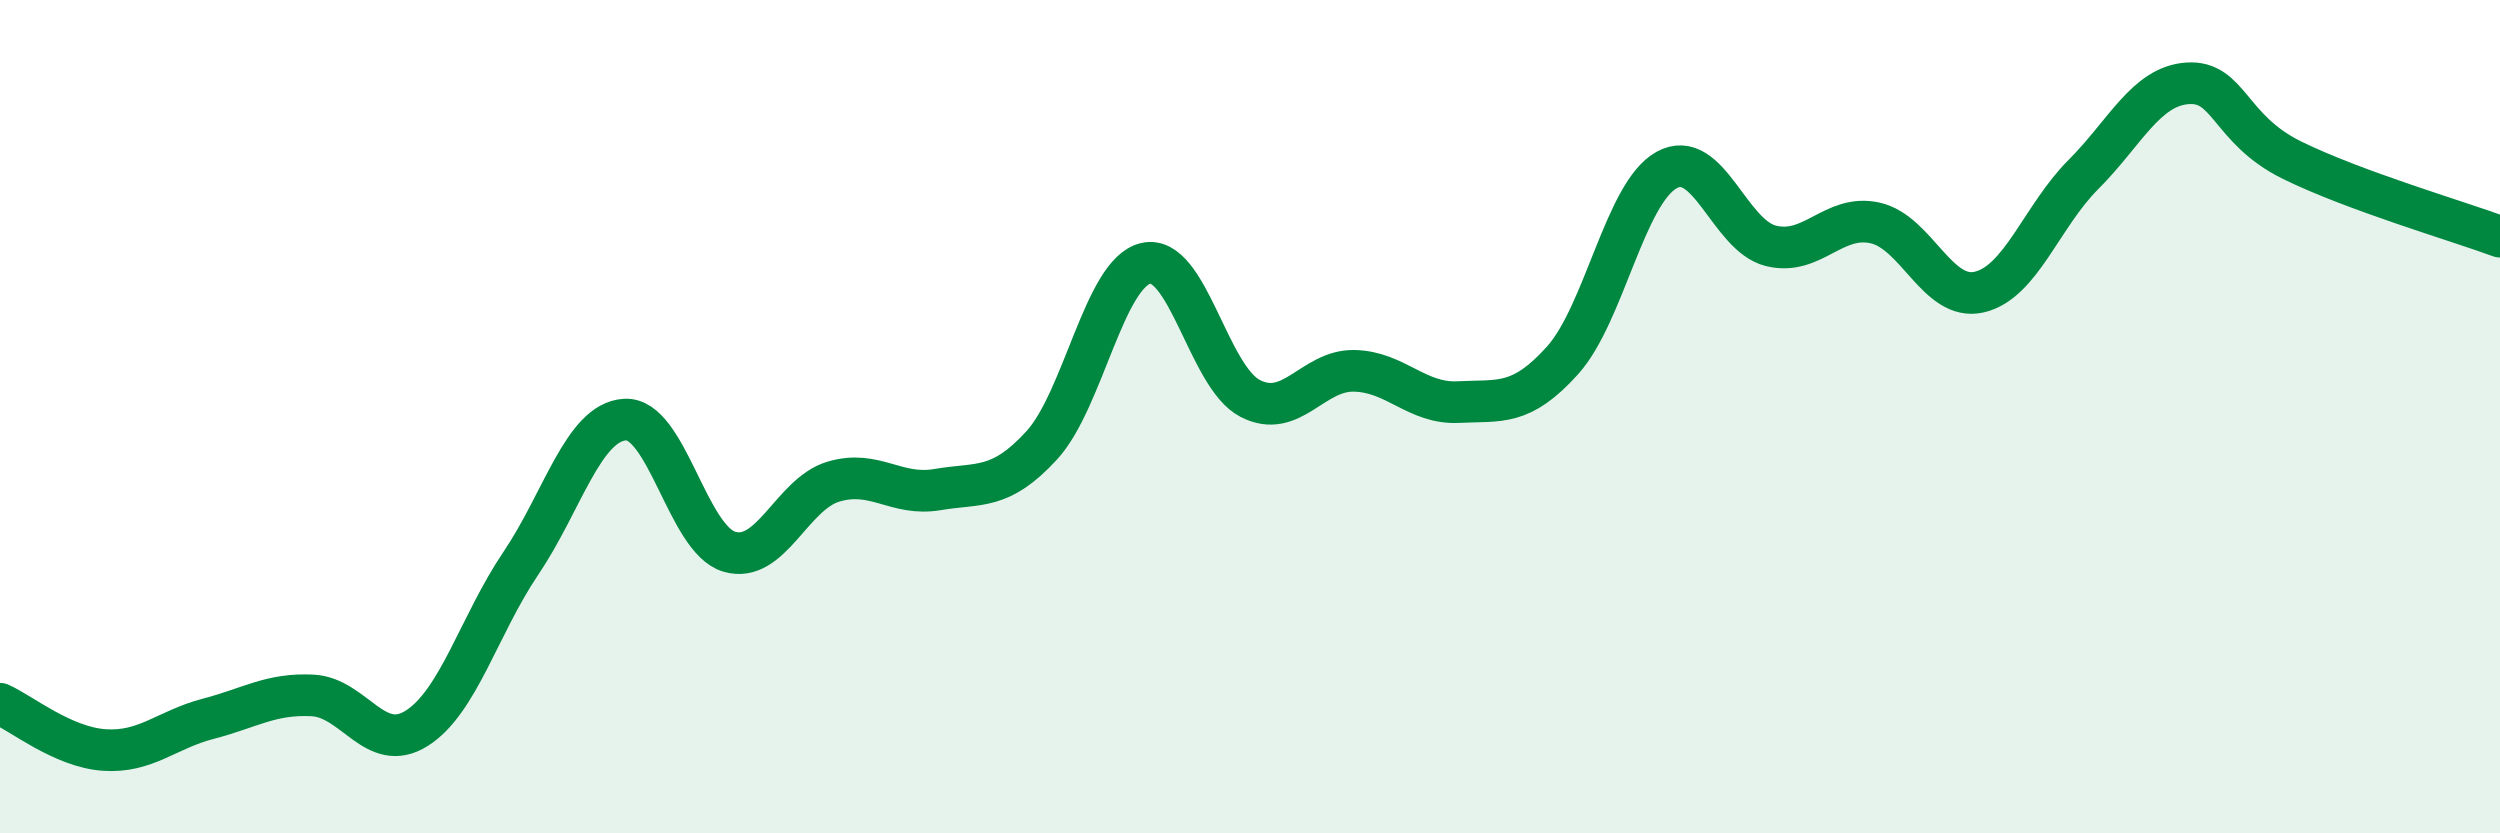
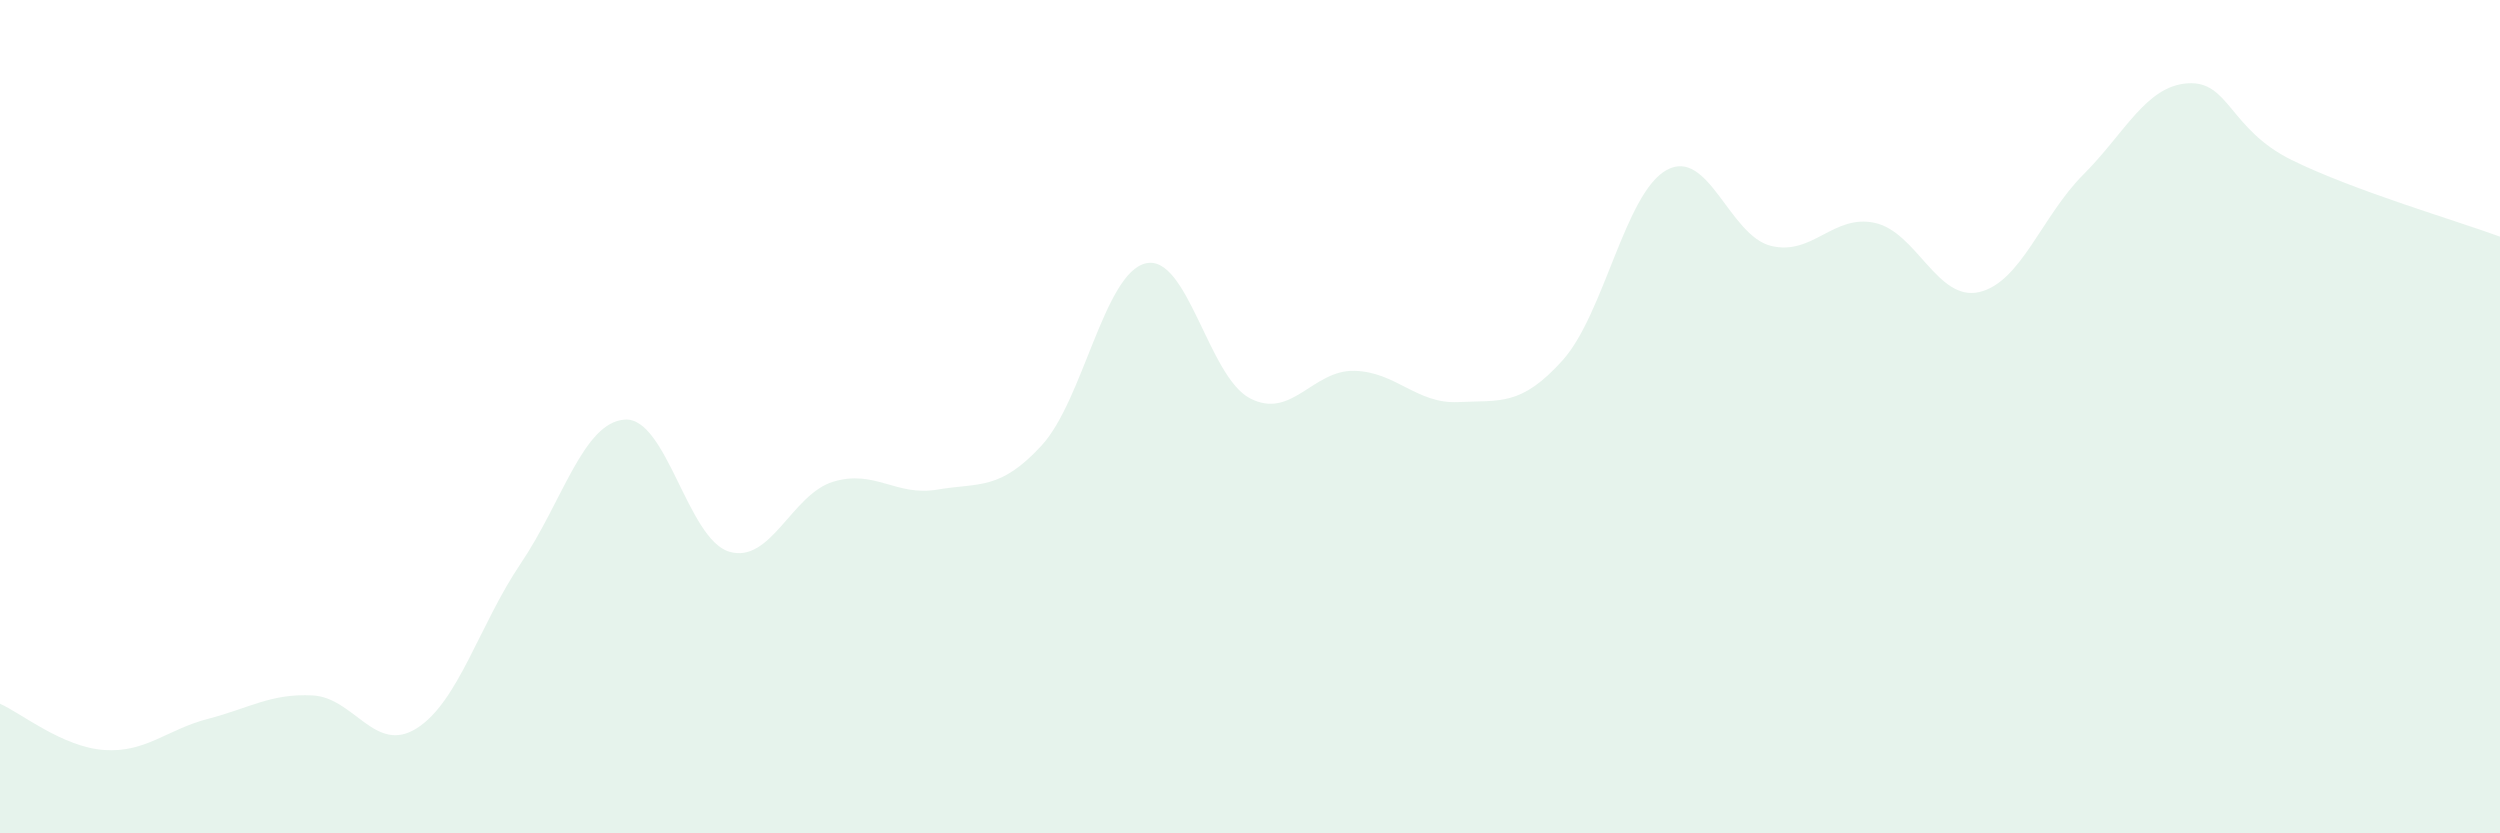
<svg xmlns="http://www.w3.org/2000/svg" width="60" height="20" viewBox="0 0 60 20">
  <path d="M 0,16.89 C 0.5,17.11 1.5,17.93 2.5,18 C 3.5,18.07 4,17.51 5,17.25 C 6,16.99 6.5,16.64 7.5,16.69 C 8.5,16.74 9,18.11 10,17.48 C 11,16.85 11.5,15 12.5,13.52 C 13.5,12.04 14,10.13 15,10.07 C 16,10.01 16.5,12.94 17.5,13.24 C 18.5,13.54 19,11.86 20,11.56 C 21,11.26 21.5,11.92 22.5,11.75 C 23.5,11.58 24,11.78 25,10.69 C 26,9.6 26.5,6.55 27.5,6.32 C 28.5,6.09 29,9.04 30,9.56 C 31,10.08 31.5,8.88 32.5,8.9 C 33.5,8.92 34,9.7 35,9.65 C 36,9.6 36.5,9.76 37.5,8.65 C 38.5,7.54 39,4.63 40,4.08 C 41,3.53 41.5,5.65 42.5,5.9 C 43.5,6.15 44,5.13 45,5.35 C 46,5.57 46.5,7.24 47.5,7.01 C 48.5,6.78 49,5.19 50,4.19 C 51,3.19 51.5,2.07 52.5,2 C 53.5,1.93 53.5,3.1 55,3.84 C 56.5,4.58 59,5.31 60,5.68L60 20L0 20Z" fill="#008740" opacity="0.1" stroke-linecap="round" stroke-linejoin="round" />
-   <path d="M 0,16.89 C 0.5,17.11 1.5,17.93 2.5,18 C 3.5,18.07 4,17.51 5,17.25 C 6,16.99 6.5,16.64 7.5,16.69 C 8.5,16.74 9,18.11 10,17.48 C 11,16.85 11.5,15 12.5,13.52 C 13.5,12.04 14,10.13 15,10.07 C 16,10.01 16.5,12.94 17.5,13.24 C 18.5,13.54 19,11.86 20,11.56 C 21,11.26 21.5,11.92 22.5,11.75 C 23.5,11.58 24,11.78 25,10.69 C 26,9.6 26.5,6.55 27.5,6.32 C 28.5,6.09 29,9.04 30,9.56 C 31,10.08 31.5,8.88 32.5,8.9 C 33.5,8.92 34,9.7 35,9.65 C 36,9.6 36.5,9.76 37.5,8.65 C 38.5,7.54 39,4.63 40,4.08 C 41,3.53 41.5,5.65 42.5,5.9 C 43.5,6.15 44,5.13 45,5.35 C 46,5.57 46.5,7.24 47.5,7.01 C 48.5,6.78 49,5.19 50,4.19 C 51,3.19 51.5,2.07 52.5,2 C 53.5,1.93 53.5,3.1 55,3.84 C 56.5,4.58 59,5.31 60,5.68" stroke="#008740" stroke-width="1" fill="none" stroke-linecap="round" stroke-linejoin="round" />
</svg>